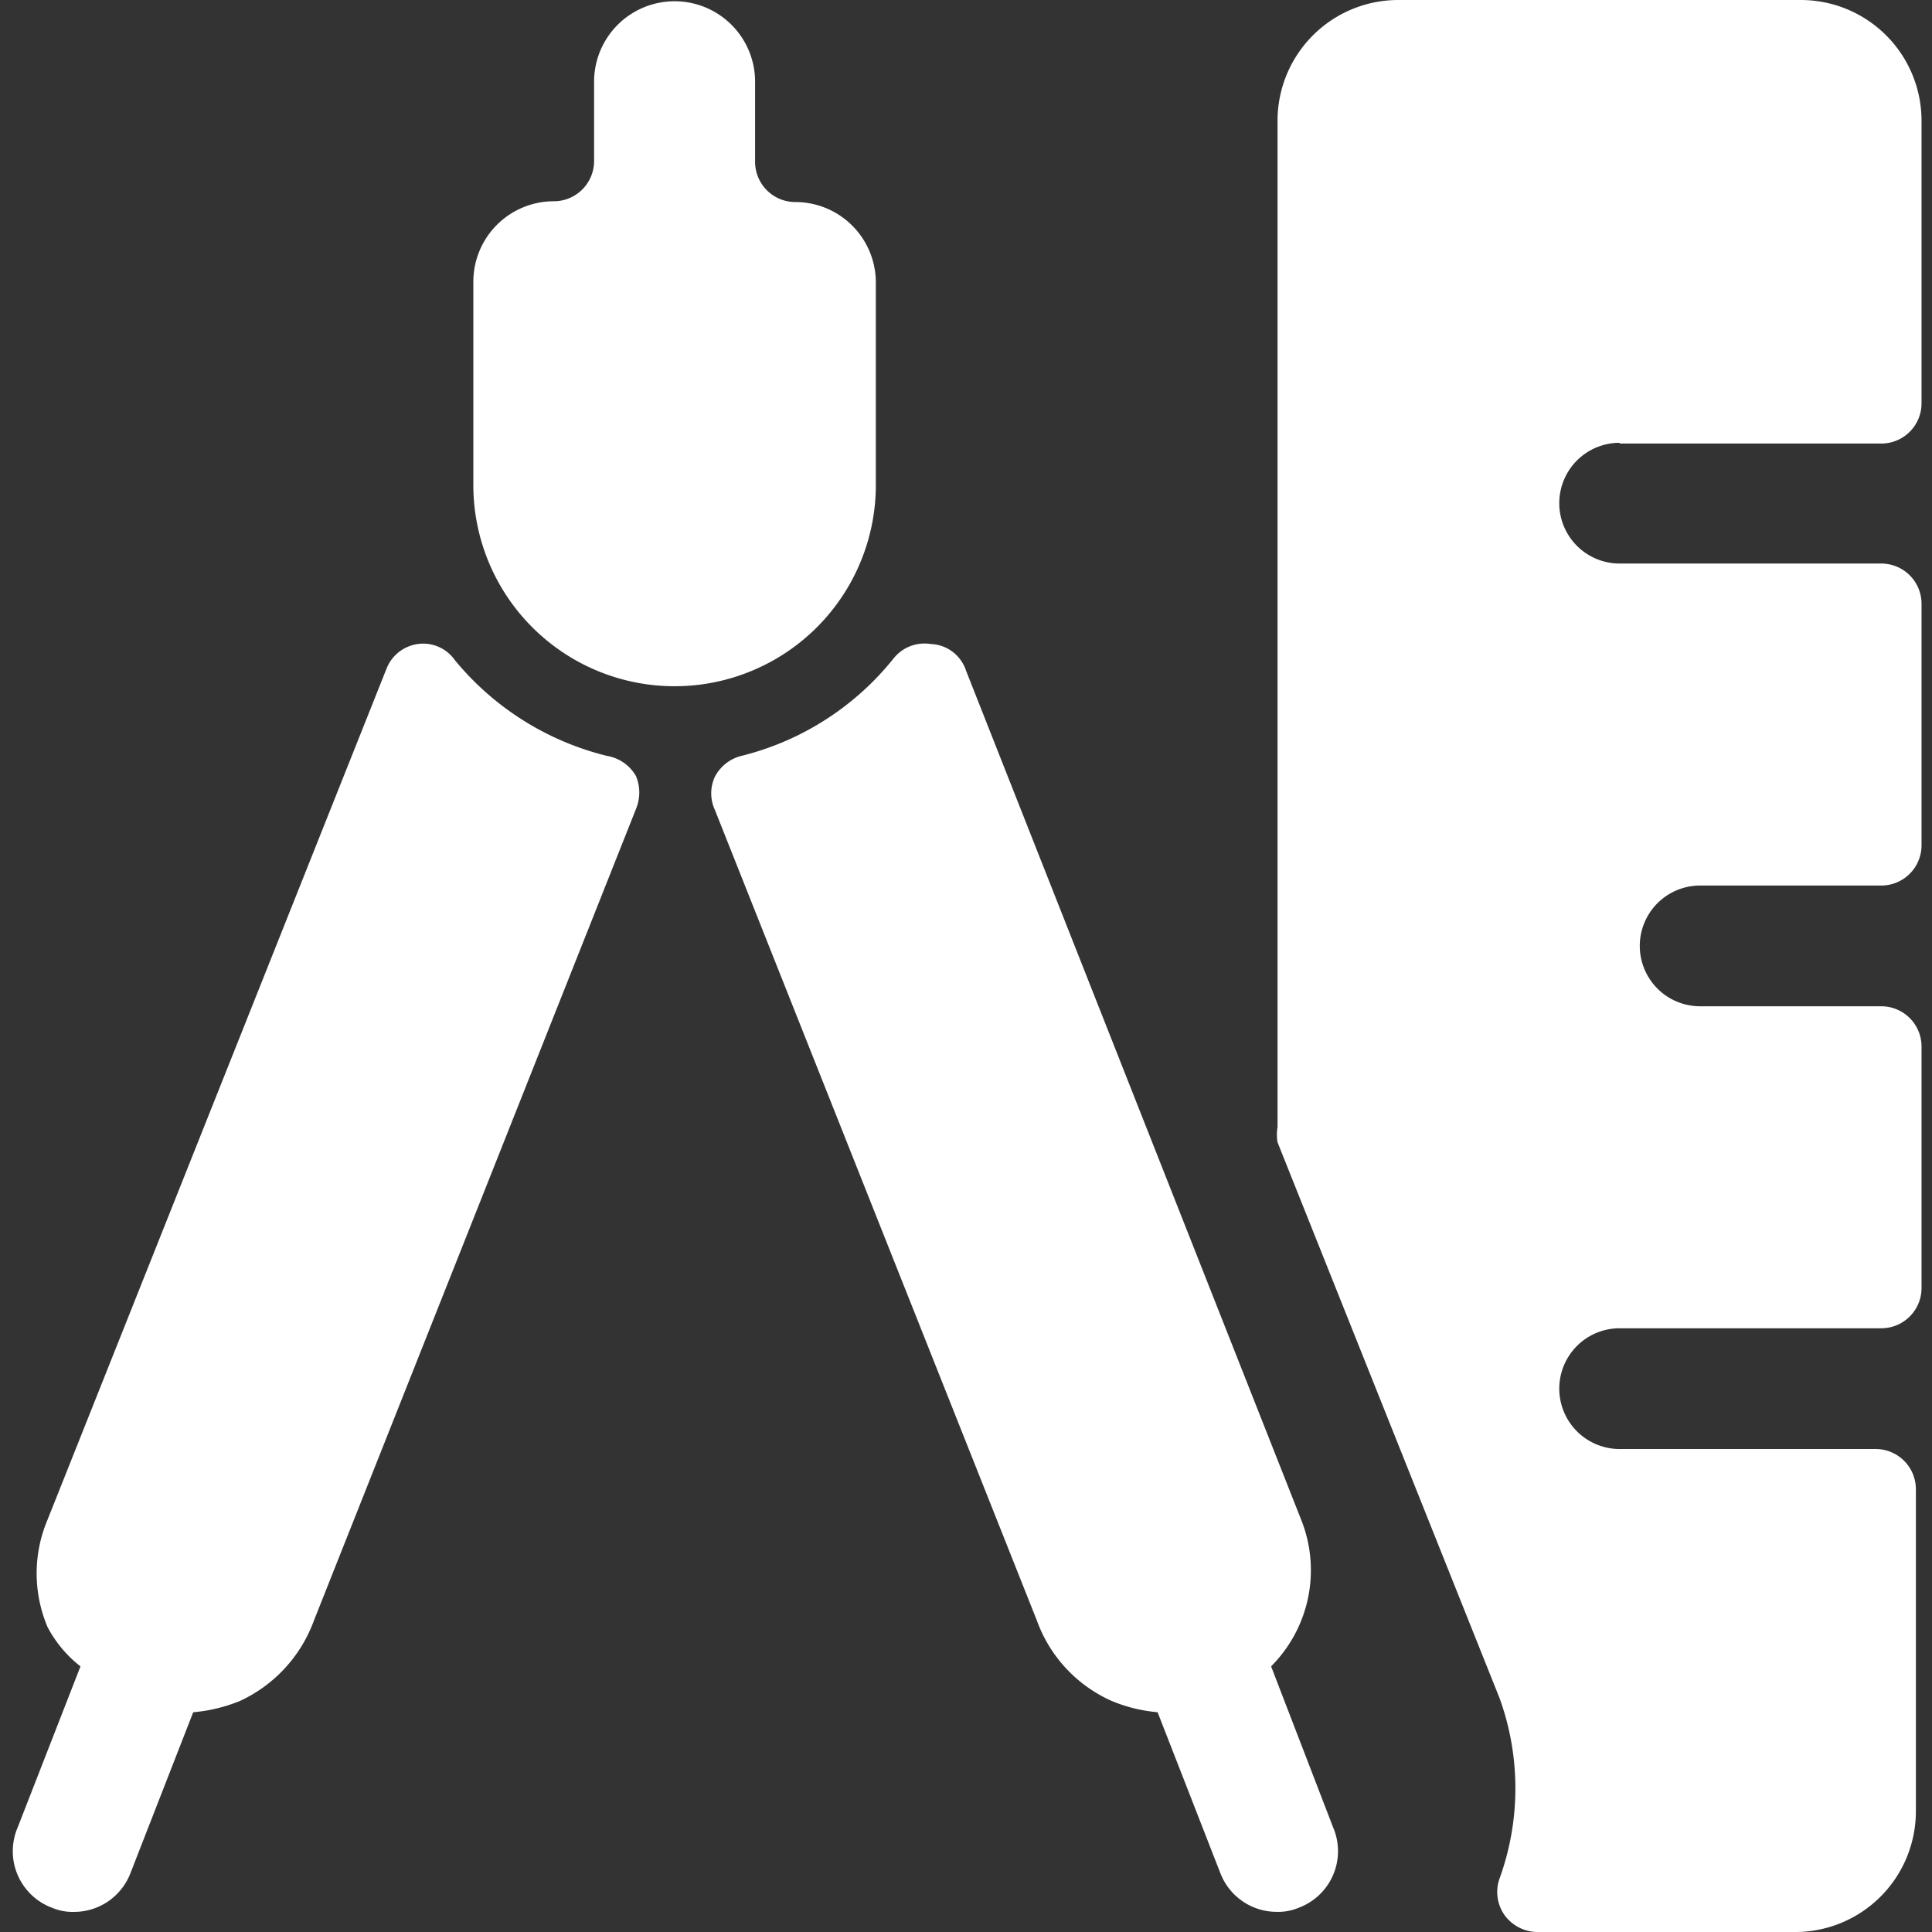
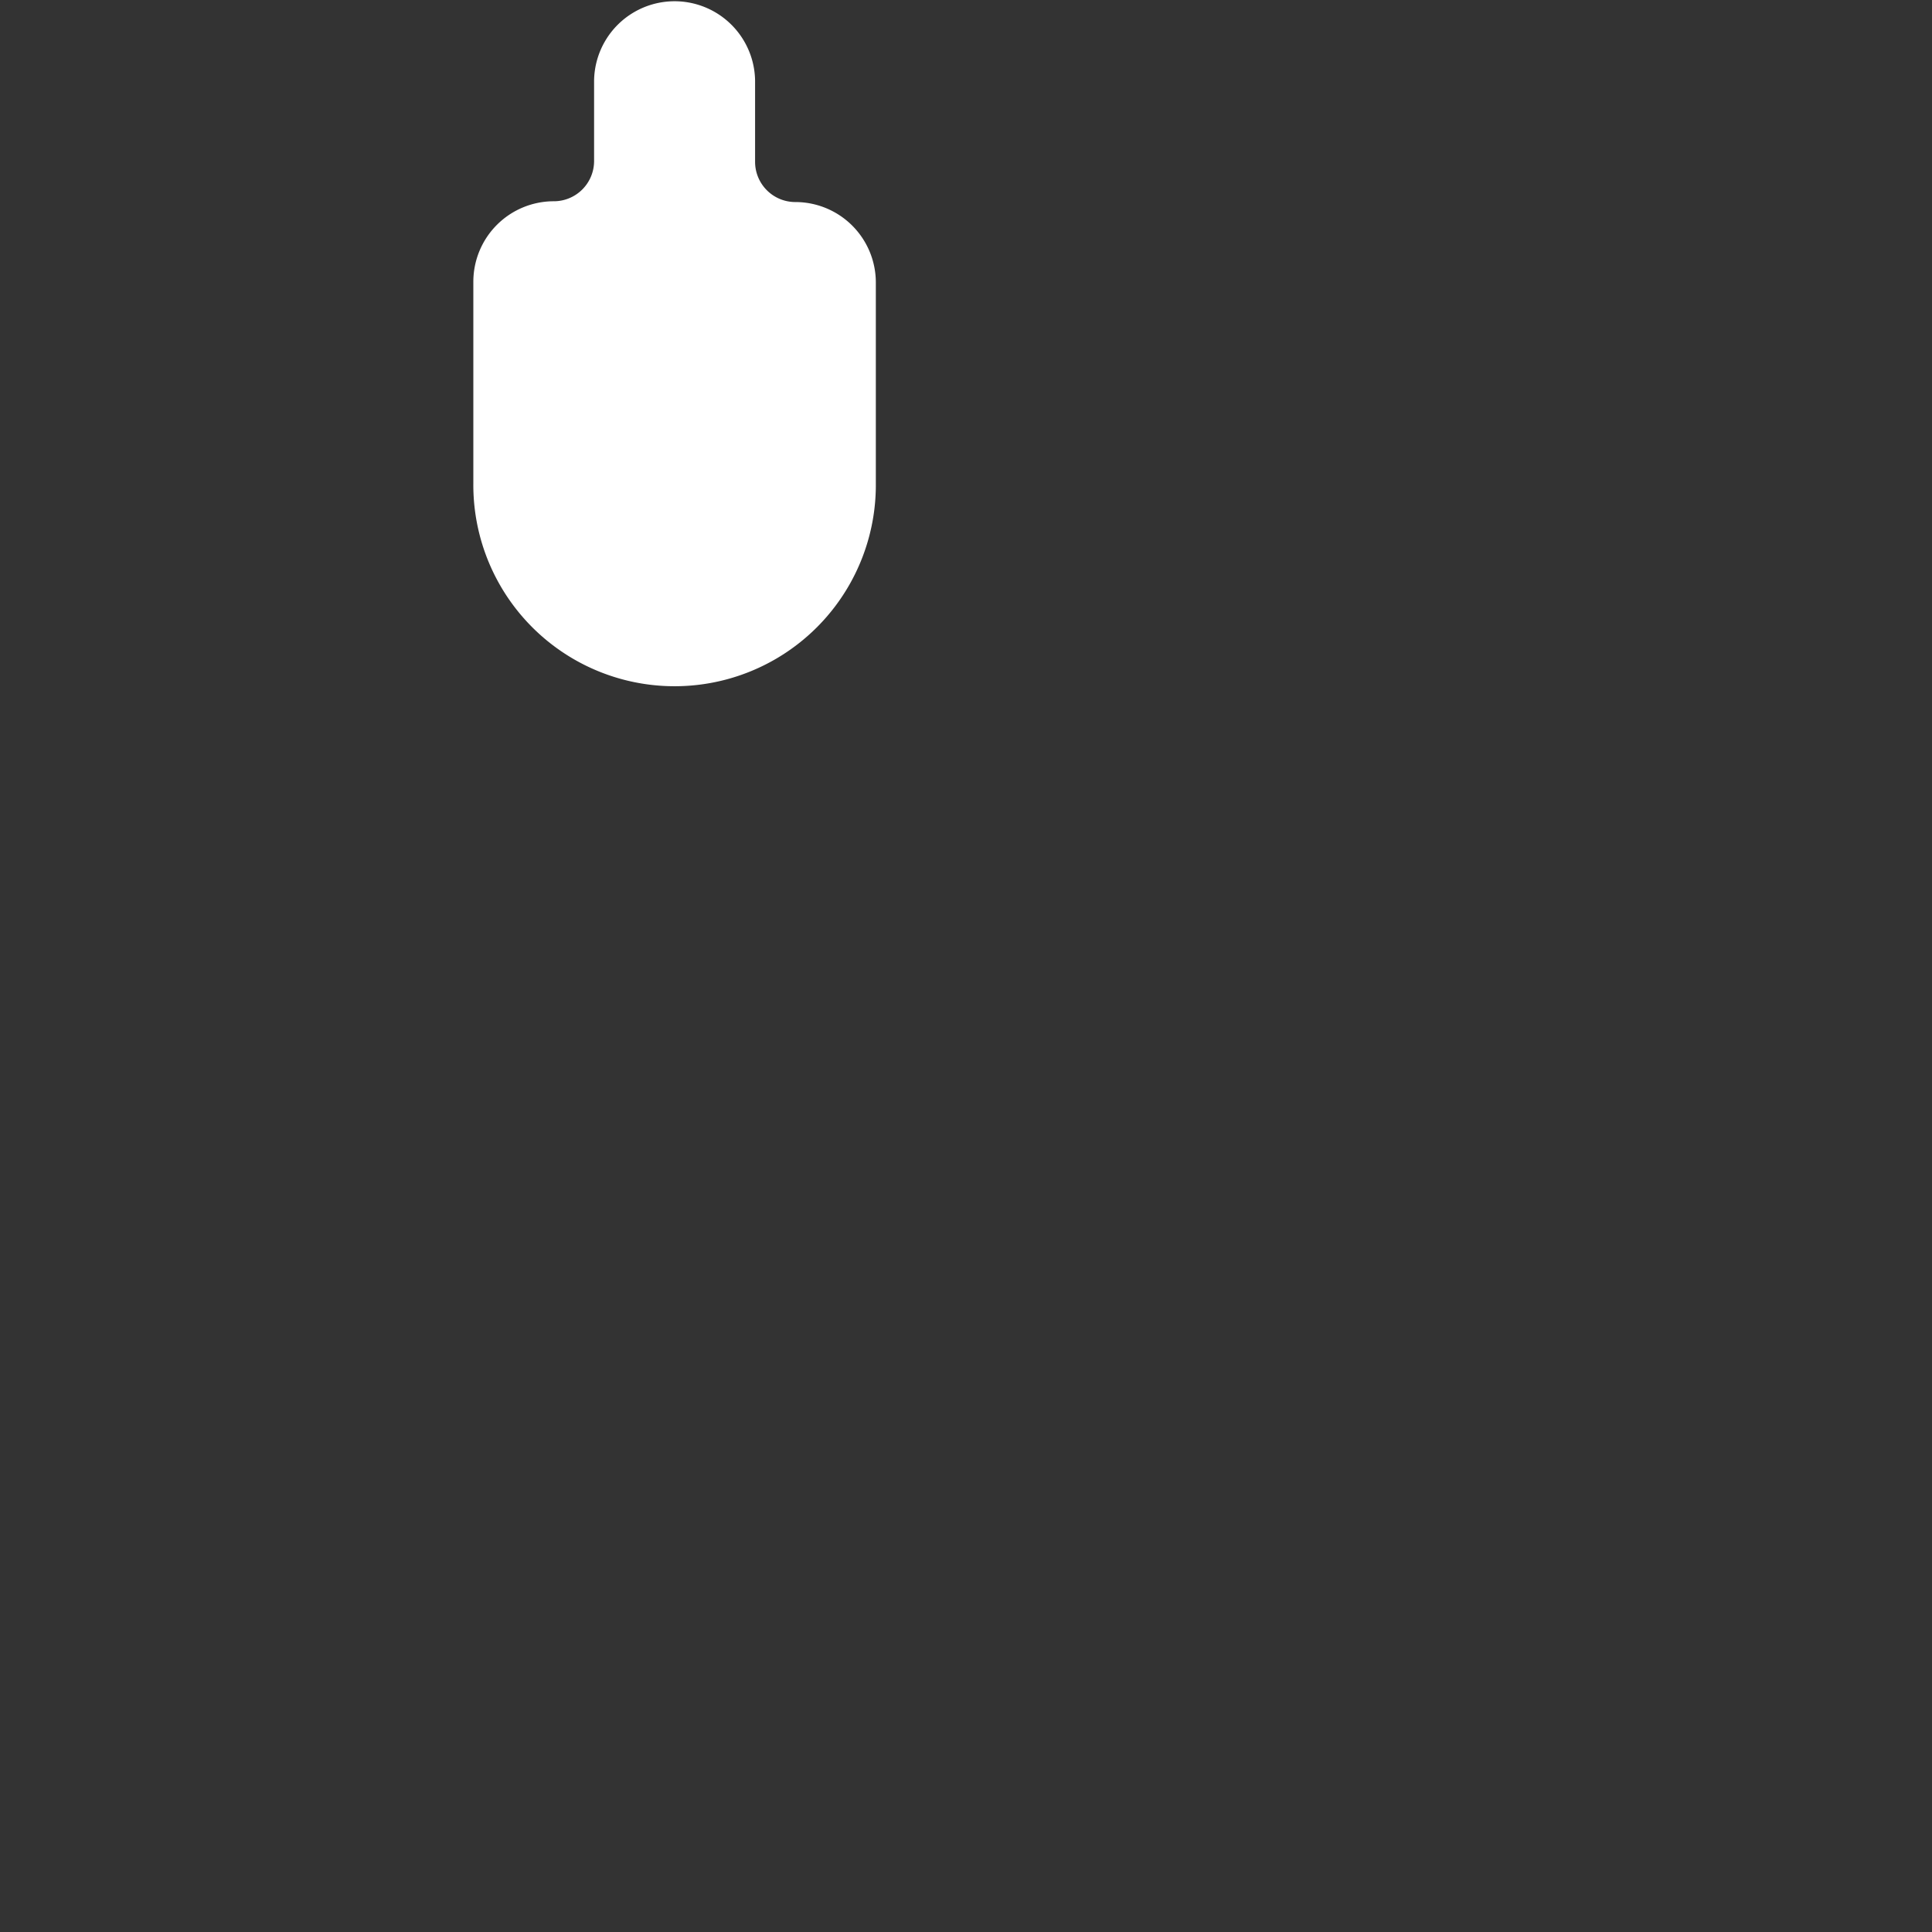
<svg xmlns="http://www.w3.org/2000/svg" viewBox="0 0 100 100" id="Measure-Ruler-Divider--Streamline-Ultimate" height="100" width="100">
  <rect x="0" y="0" width="100" height="100" fill="#333333" stroke="none" />
  <desc>Measure Ruler Divider Streamline Icon: https://streamlinehq.com</desc>
  <g>
-     <path d="M65.792 86.25a7.042 7.042 0 0 0 1.542 -7.625L50 34.708a2 2 0 0 0 -1.833 -1.375 2.042 2.042 0 0 0 -1.917 0.75 14.583 14.583 0 0 1 -7.875 5.042 2.125 2.125 0 0 0 -1.375 1.083 2.042 2.042 0 0 0 0 1.708l16.667 41.958a7.25 7.25 0 0 0 3.875 4.167 7.917 7.917 0 0 0 2.375 0.583l3.25 8.333a3.125 3.125 0 0 0 2.917 2 2.708 2.708 0 0 0 1.125 -0.208 3.125 3.125 0 0 0 1.792 -4.167Z" fill="#ffffff" stroke-width="4.167" />
-     <path d="M31.417 39.125A14.75 14.75 0 0 1 23.542 34.167a2 2 0 0 0 -1.917 -0.833 2.042 2.042 0 0 0 -1.625 1.292L2.458 78.667a7.125 7.125 0 0 0 0 5.542 6.292 6.292 0 0 0 1.708 2.042l-3.25 8.333a3.125 3.125 0 0 0 1.792 4.167 2.708 2.708 0 0 0 1.125 0.208 3.125 3.125 0 0 0 2.917 -2l3.25 -8.333a8.333 8.333 0 0 0 2.417 -0.583 7.375 7.375 0 0 0 3.833 -4.167l16.667 -42a2.208 2.208 0 0 0 0 -1.708 2.125 2.125 0 0 0 -1.5 -1.042Z" fill="#ffffff" stroke-width="4.167" />
    <path d="M45.333 25V14.625a4.167 4.167 0 0 0 -4.167 -4.167 2.083 2.083 0 0 1 -2.083 -2.083V4.167a4.167 4.167 0 0 0 -8.333 0v4.167a2.083 2.083 0 0 1 -2.083 2.083 4.167 4.167 0 0 0 -4.167 4.167V25a10.417 10.417 0 1 0 20.833 0Z" fill="#ffffff" stroke-width="4.167" />
-     <path d="M83.833 22.958h13.542a2.083 2.083 0 0 0 2.083 -2.083V6.25a6.25 6.25 0 0 0 -6.25 -6.25h-20.833a6.25 6.25 0 0 0 -6.25 6.25V58.333a2.417 2.417 0 0 0 0 0.792l11.5 28.792a13.708 13.708 0 0 1 0 9.292 2.083 2.083 0 0 0 0.25 1.917 2.125 2.125 0 0 0 1.708 0.875h13.333a6.25 6.25 0 0 0 6.25 -6.25v-16.667a2.083 2.083 0 0 0 -2.083 -2.083h-13.25a3.125 3.125 0 0 1 0 -6.25h13.542a2.083 2.083 0 0 0 2.083 -2.083v-12.5a2.083 2.083 0 0 0 -2.083 -2.083h-9.375a3.125 3.125 0 0 1 0 -6.25h9.375a2.083 2.083 0 0 0 2.083 -2.083v-12.5a2.083 2.083 0 0 0 -2.083 -2.083h-13.542a3.125 3.125 0 0 1 0 -6.25Z" fill="#ffffff" stroke-width="4.167" />
  </g>
</svg>